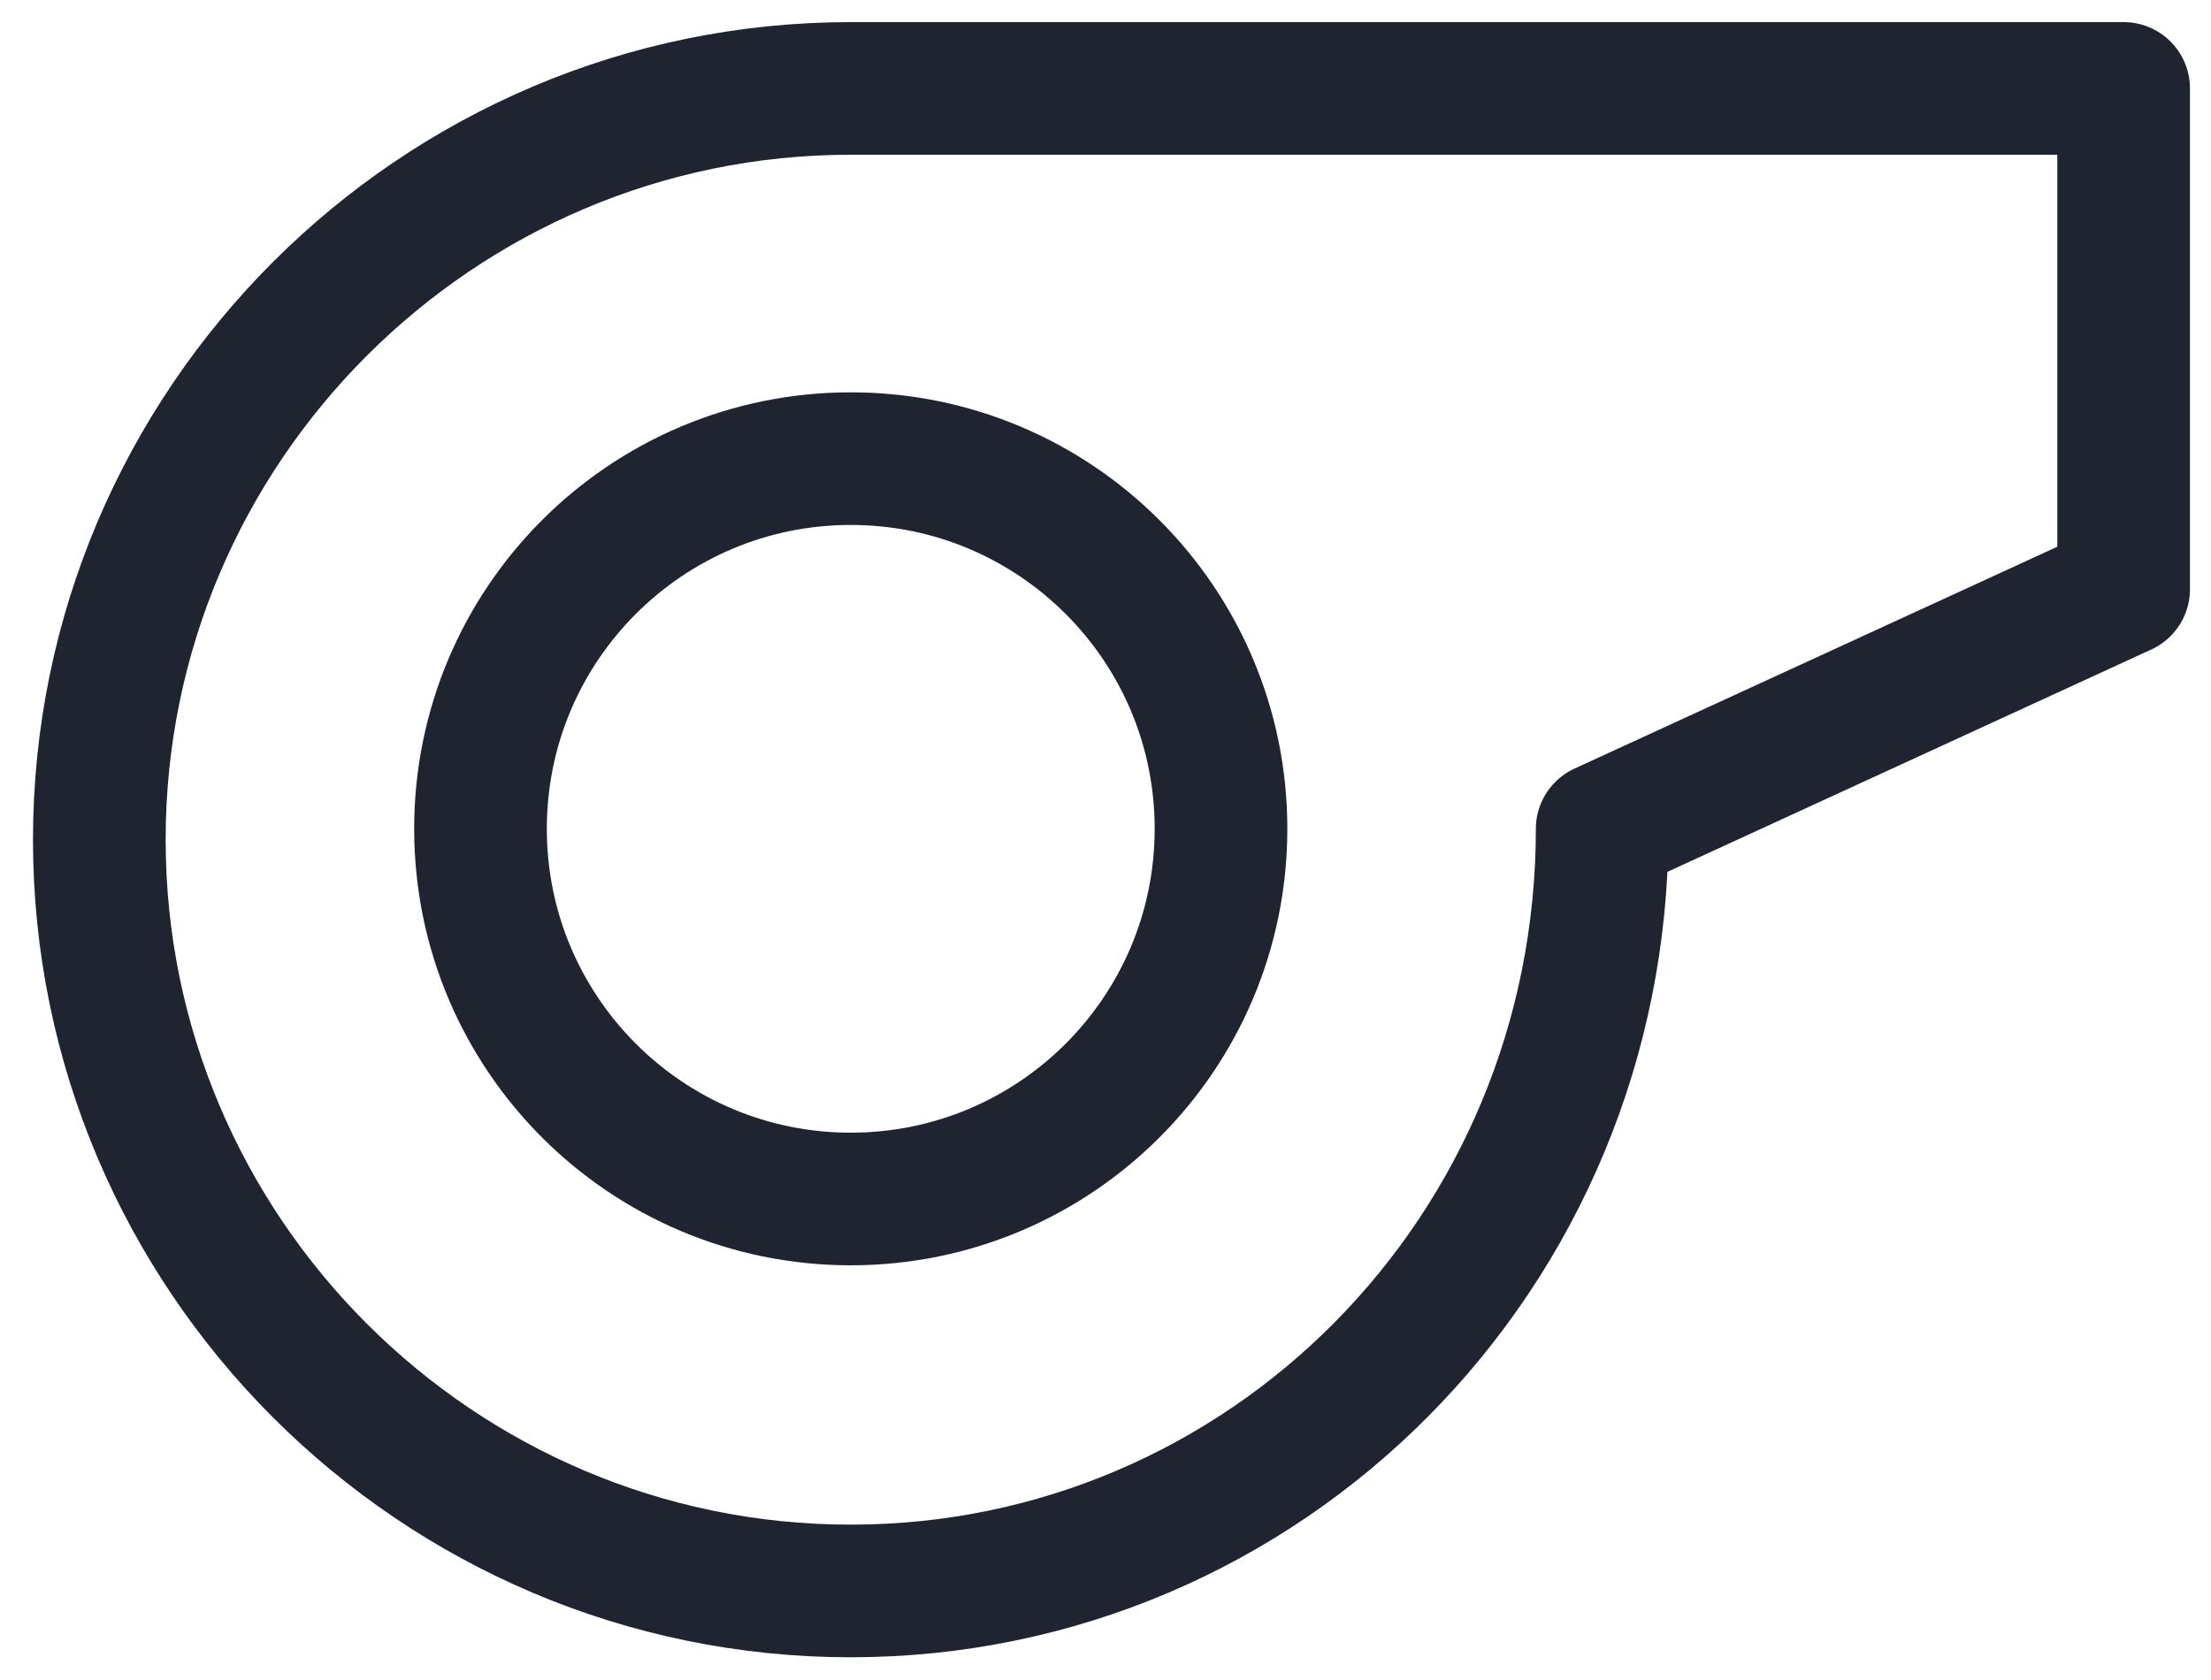
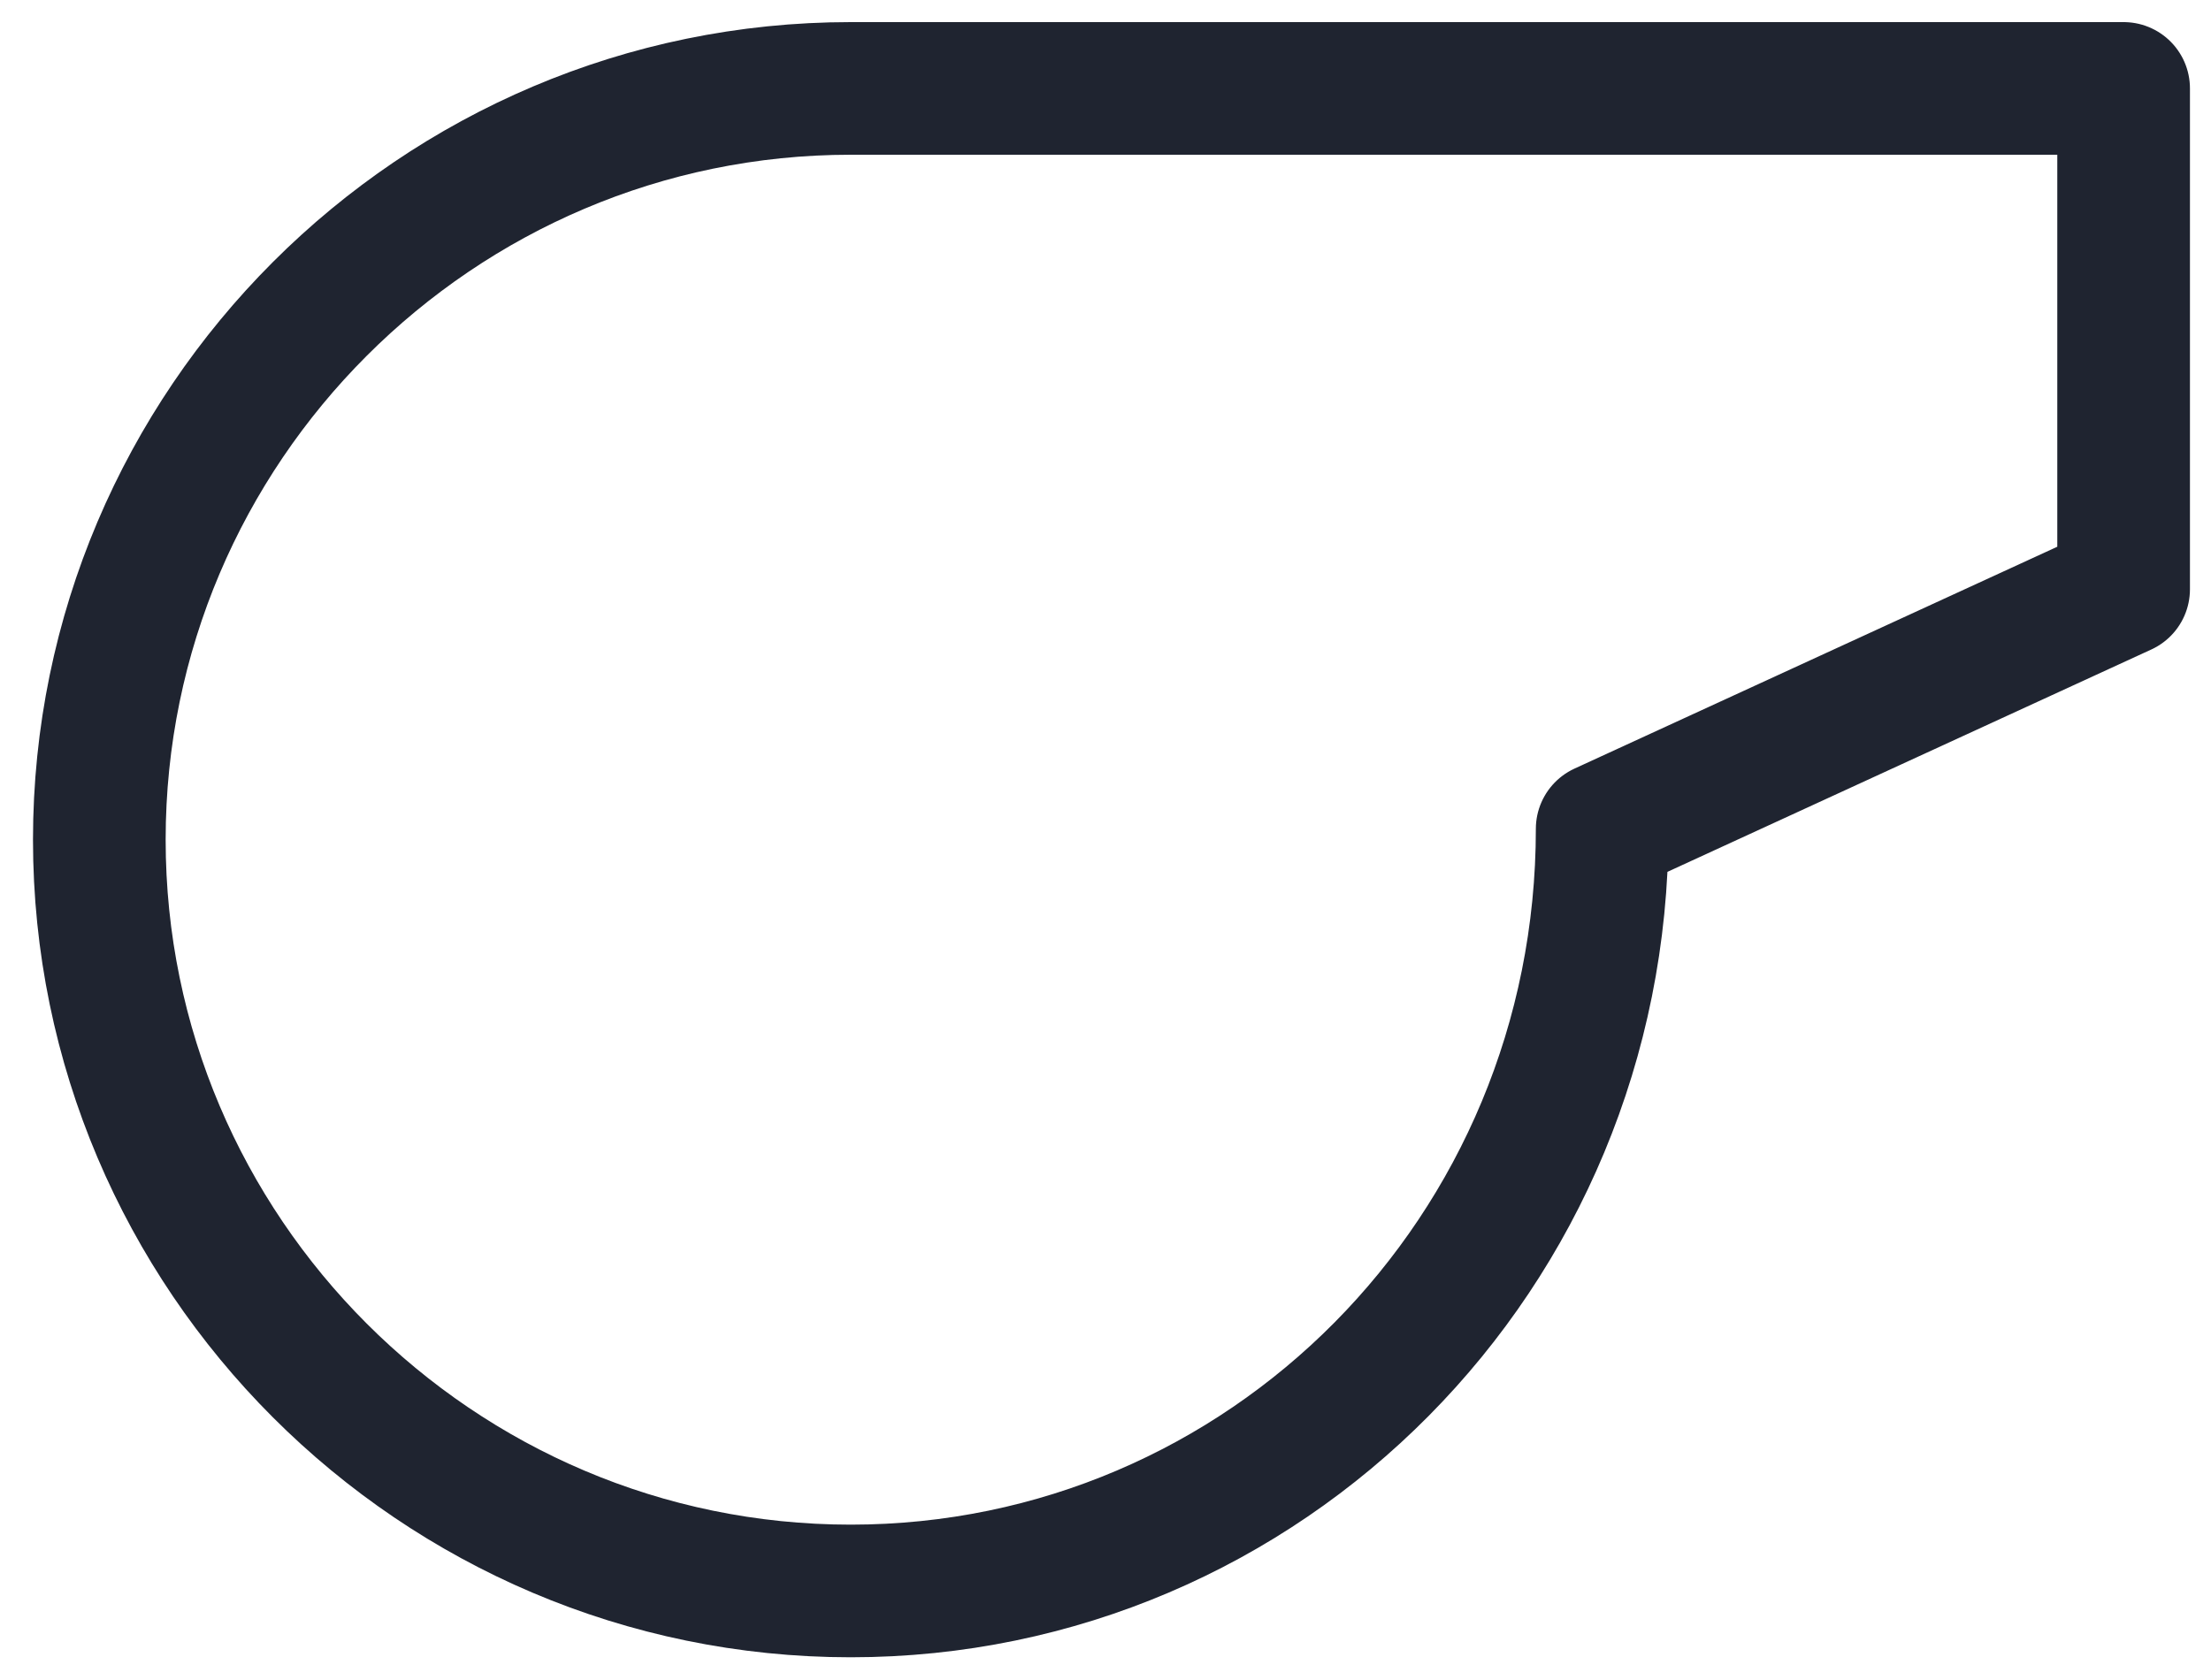
<svg xmlns="http://www.w3.org/2000/svg" width="25" height="19" viewBox="0 0 25 19" fill="none">
-   <path d="M9.619 13.56C11.932 13.56 13.806 11.686 13.806 9.373C13.806 7.061 11.932 5.187 9.619 5.187C7.307 5.187 5.433 7.061 5.433 9.373C5.433 11.686 7.307 13.56 9.619 13.56Z" stroke="#1F2430" stroke-width="1.5" stroke-miterlimit="10" stroke-linecap="round" stroke-linejoin="round" />
  <path d="M18.116 9.374L24.012 6.664V1L9.619 1C4.94 1 1.123 4.817 1.123 9.497C1.123 14.176 4.94 17.993 9.619 17.993C14.299 17.993 18.116 14.176 18.116 9.374Z" stroke="#1F2430" stroke-width="1.5" stroke-miterlimit="10" stroke-linecap="round" stroke-linejoin="round" />
</svg>